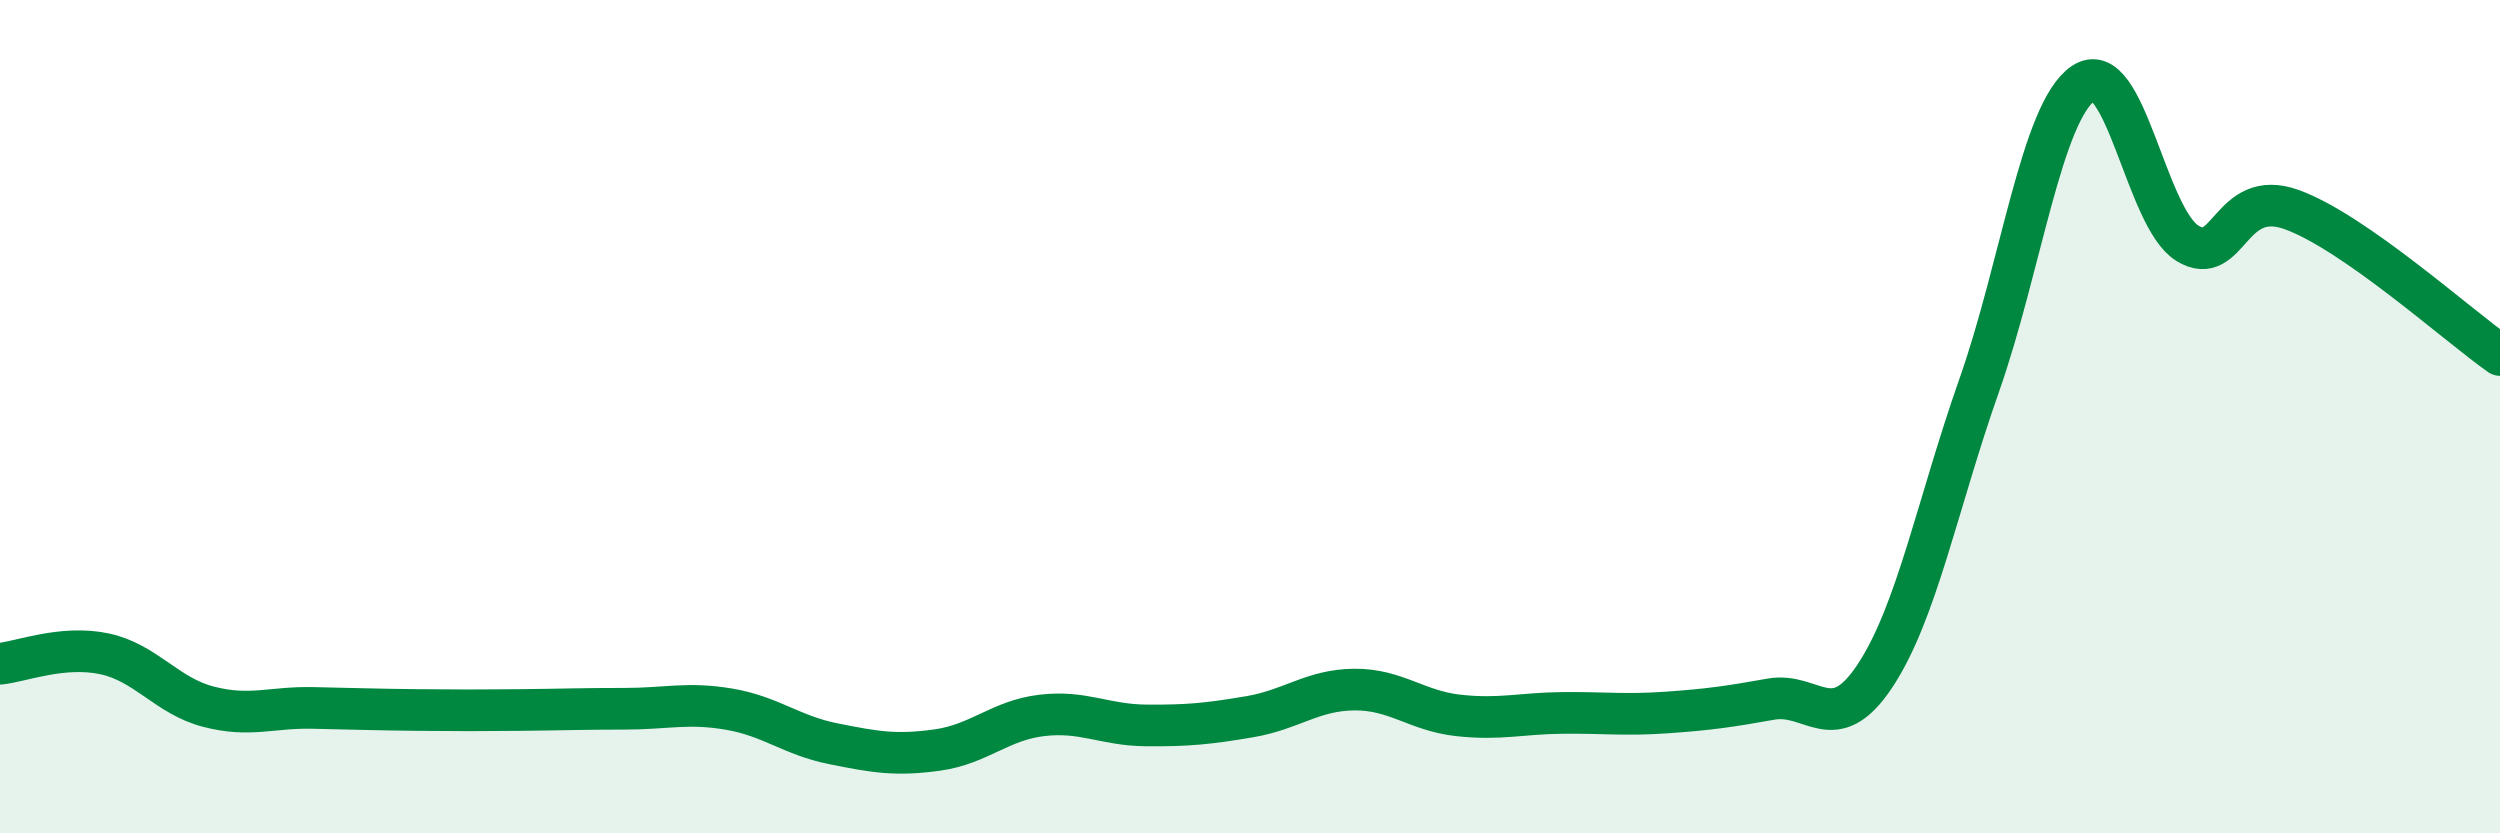
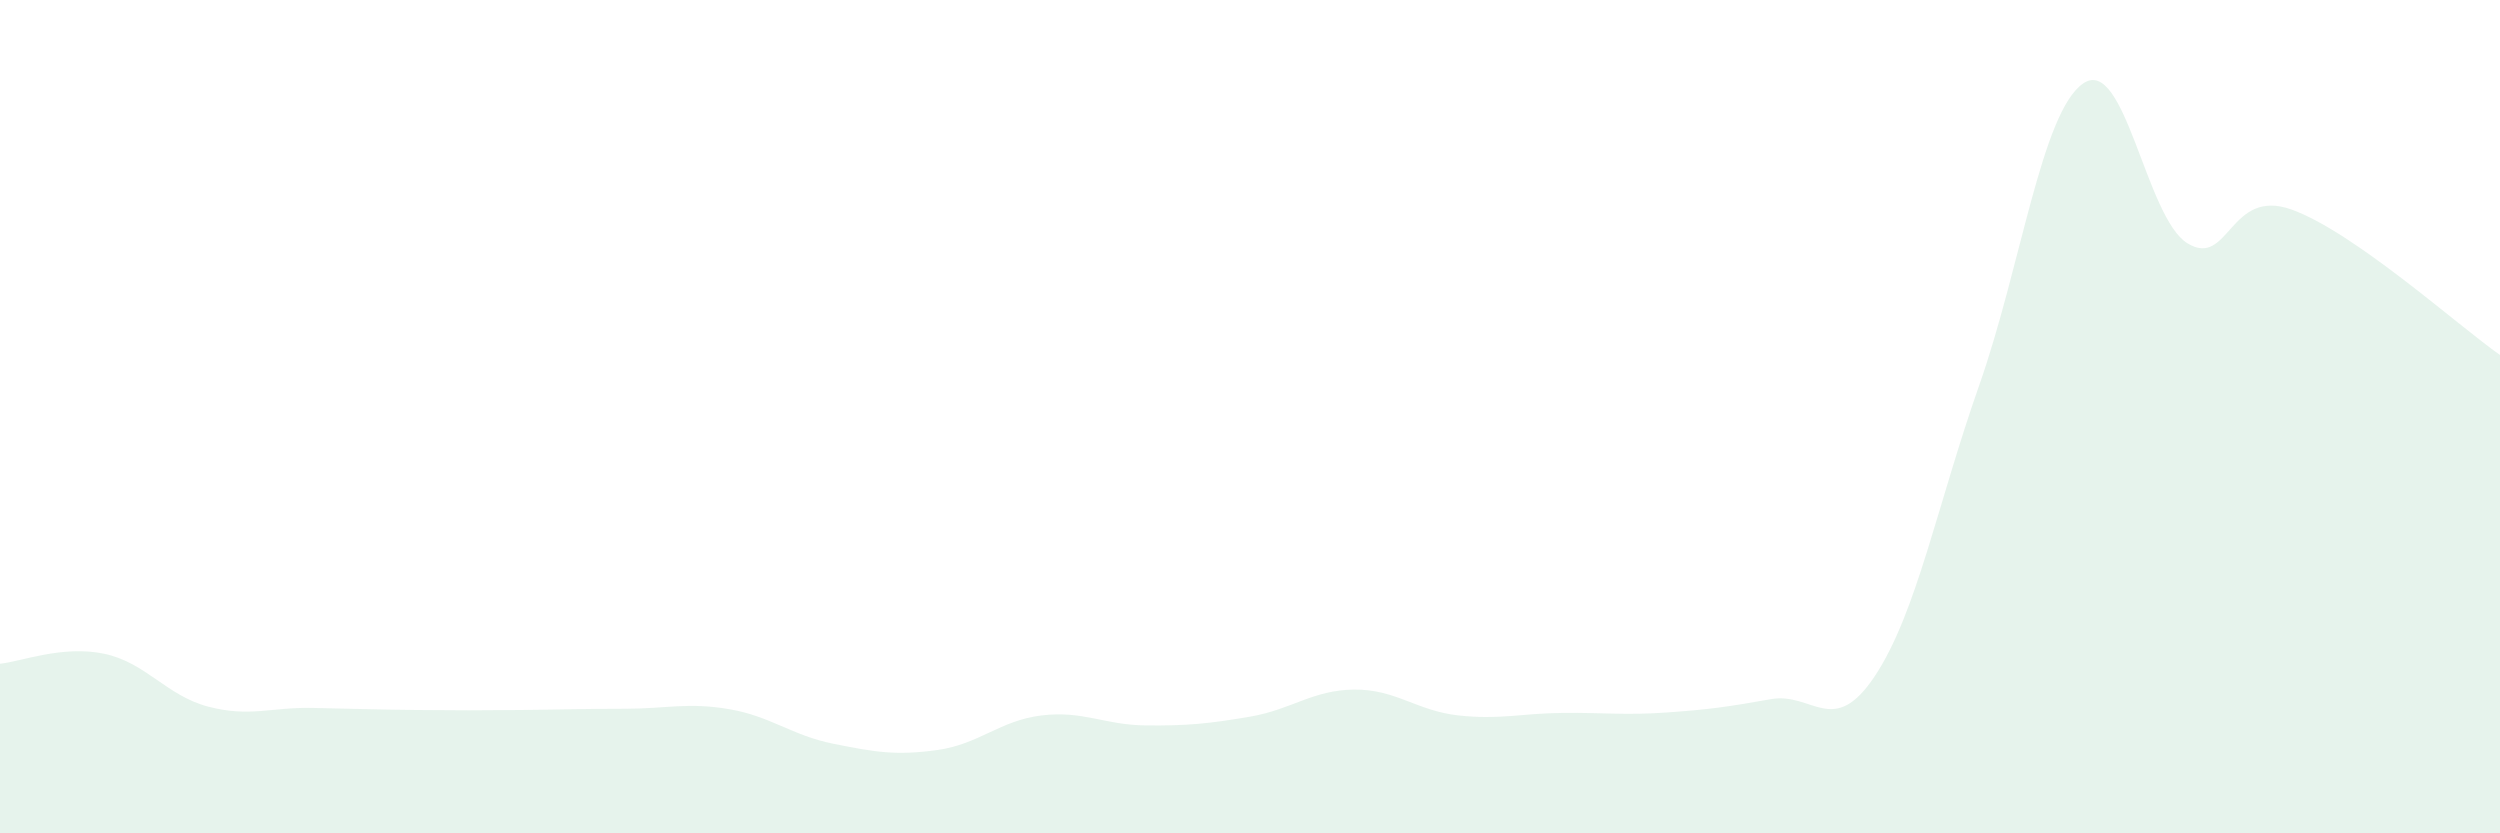
<svg xmlns="http://www.w3.org/2000/svg" width="60" height="20" viewBox="0 0 60 20">
  <path d="M 0,15.93 C 0.5,15.88 1.5,15.48 2.5,15.69 C 3.5,15.9 4,16.7 5,16.96 C 6,17.22 6.5,16.97 7.5,16.99 C 8.5,17.01 9,17.03 10,17.04 C 11,17.05 11.5,17.05 12.5,17.04 C 13.5,17.03 14,17.01 15,17.01 C 16,17.01 16.5,16.85 17.5,17.02 C 18.5,17.19 19,17.65 20,17.85 C 21,18.05 21.5,18.14 22.5,18 C 23.5,17.86 24,17.29 25,17.17 C 26,17.05 26.5,17.4 27.5,17.41 C 28.5,17.42 29,17.37 30,17.2 C 31,17.03 31.5,16.56 32.5,16.55 C 33.5,16.54 34,17.06 35,17.17 C 36,17.28 36.5,17.12 37.5,17.11 C 38.5,17.1 39,17.17 40,17.1 C 41,17.03 41.5,16.96 42.5,16.78 C 43.5,16.6 44,17.73 45,16.22 C 46,14.71 46.5,12.09 47.5,9.25 C 48.5,6.41 49,2.68 50,2 C 51,1.32 51.5,5.23 52.5,5.84 C 53.5,6.45 53.5,4.49 55,5.03 C 56.5,5.57 59,7.82 60,8.52L60 20L0 20Z" fill="#008740" opacity="0.1" stroke-linecap="round" stroke-linejoin="round" />
-   <path d="M 0,15.93 C 0.5,15.88 1.5,15.48 2.5,15.69 C 3.5,15.9 4,16.7 5,16.96 C 6,17.22 6.5,16.97 7.5,16.99 C 8.5,17.01 9,17.03 10,17.04 C 11,17.05 11.5,17.05 12.5,17.04 C 13.5,17.03 14,17.01 15,17.01 C 16,17.01 16.5,16.85 17.5,17.02 C 18.5,17.19 19,17.65 20,17.85 C 21,18.05 21.5,18.14 22.5,18 C 23.5,17.86 24,17.29 25,17.17 C 26,17.05 26.5,17.4 27.5,17.41 C 28.5,17.42 29,17.37 30,17.2 C 31,17.03 31.5,16.56 32.5,16.55 C 33.5,16.54 34,17.06 35,17.17 C 36,17.28 36.5,17.12 37.5,17.11 C 38.5,17.1 39,17.17 40,17.1 C 41,17.03 41.5,16.96 42.5,16.78 C 43.5,16.6 44,17.73 45,16.22 C 46,14.71 46.5,12.09 47.5,9.25 C 48.5,6.41 49,2.68 50,2 C 51,1.32 51.5,5.23 52.5,5.84 C 53.5,6.45 53.5,4.49 55,5.03 C 56.5,5.57 59,7.82 60,8.52" stroke="#008740" stroke-width="1" fill="none" stroke-linecap="round" stroke-linejoin="round" />
</svg>